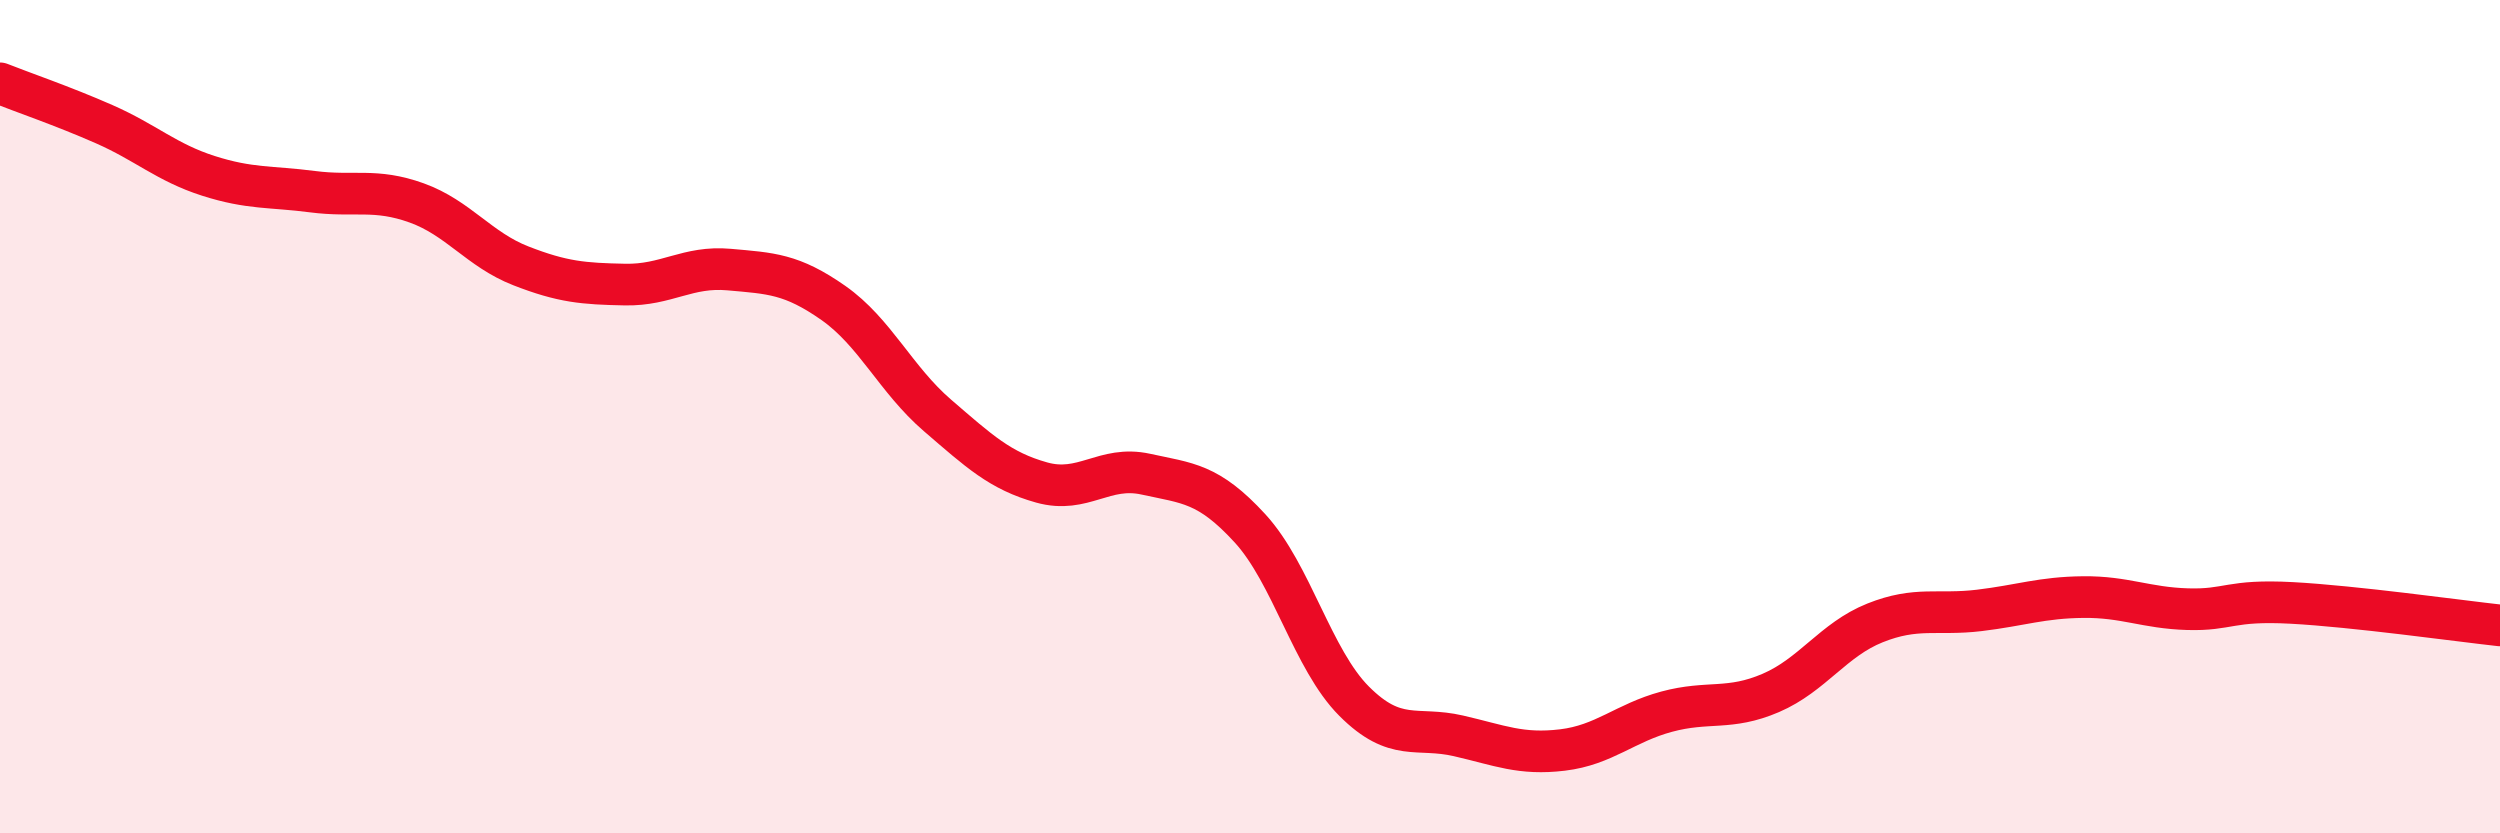
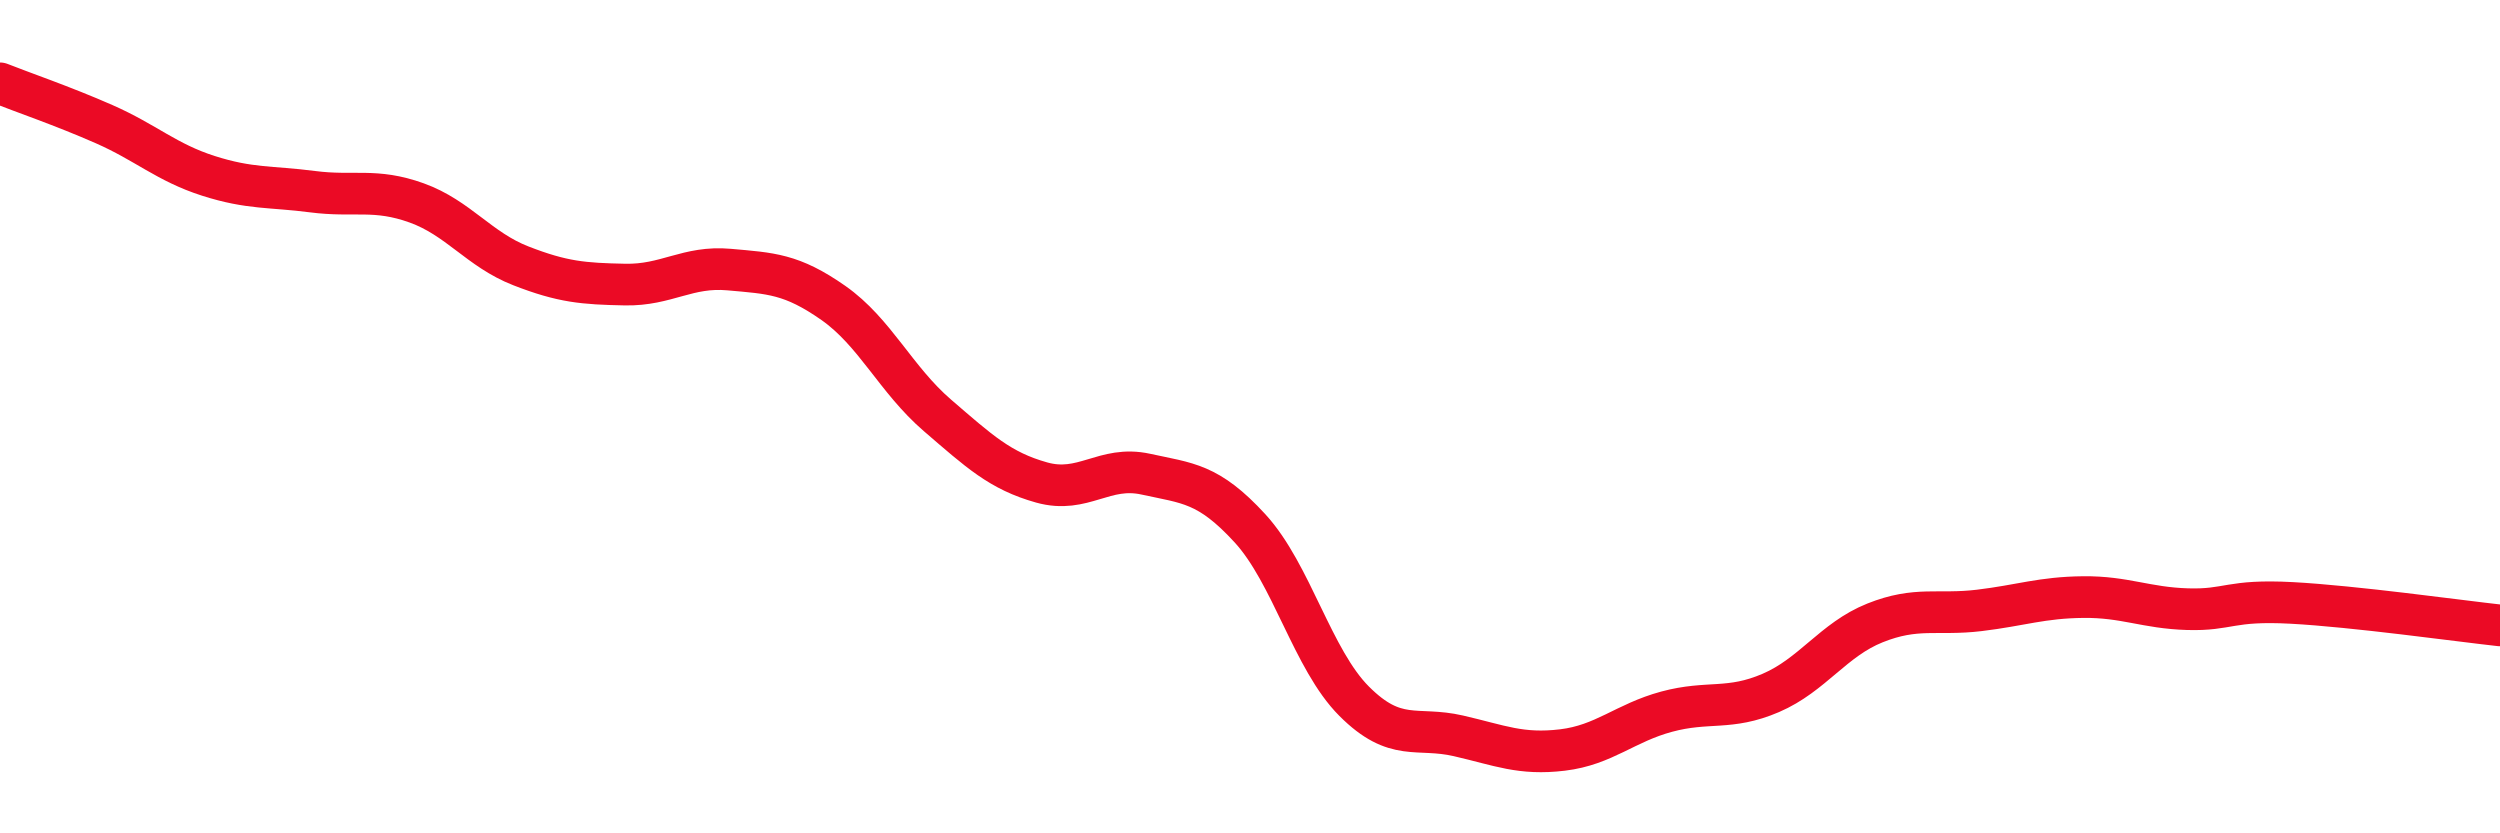
<svg xmlns="http://www.w3.org/2000/svg" width="60" height="20" viewBox="0 0 60 20">
-   <path d="M 0,2 C 0.5,2.2 1.5,2.54 2.5,2.98 C 3.5,3.42 4,3.9 5,4.22 C 6,4.54 6.5,4.47 7.5,4.6 C 8.5,4.73 9,4.51 10,4.87 C 11,5.23 11.5,5.99 12.5,6.38 C 13.5,6.77 14,6.81 15,6.83 C 16,6.85 16.5,6.38 17.5,6.47 C 18.5,6.56 19,6.57 20,7.27 C 21,7.97 21.5,9.11 22.5,9.97 C 23.5,10.83 24,11.3 25,11.58 C 26,11.86 26.5,11.16 27.5,11.38 C 28.5,11.6 29,11.59 30,12.68 C 31,13.77 31.5,15.83 32.5,16.83 C 33.5,17.83 34,17.43 35,17.66 C 36,17.89 36.5,18.12 37.5,18 C 38.5,17.88 39,17.35 40,17.08 C 41,16.81 41.5,17.06 42.5,16.63 C 43.5,16.2 44,15.35 45,14.95 C 46,14.55 46.5,14.77 47.5,14.65 C 48.5,14.53 49,14.34 50,14.33 C 51,14.32 51.5,14.59 52.5,14.62 C 53.5,14.65 53.5,14.39 55,14.47 C 56.5,14.55 59,14.9 60,15.01L60 20L0 20Z" fill="#EB0A25" opacity="0.1" stroke-linecap="round" stroke-linejoin="round" />
  <path d="M 0,2 C 0.5,2.2 1.5,2.54 2.5,2.98 C 3.5,3.42 4,3.9 5,4.22 C 6,4.54 6.5,4.47 7.5,4.6 C 8.5,4.73 9,4.51 10,4.87 C 11,5.23 11.5,5.99 12.5,6.38 C 13.5,6.77 14,6.81 15,6.83 C 16,6.85 16.5,6.38 17.5,6.47 C 18.5,6.56 19,6.57 20,7.27 C 21,7.97 21.5,9.11 22.5,9.97 C 23.5,10.83 24,11.3 25,11.58 C 26,11.86 26.5,11.16 27.5,11.38 C 28.5,11.6 29,11.59 30,12.68 C 31,13.77 31.5,15.83 32.5,16.83 C 33.5,17.83 34,17.43 35,17.66 C 36,17.89 36.5,18.12 37.5,18 C 38.5,17.88 39,17.35 40,17.08 C 41,16.81 41.5,17.06 42.5,16.63 C 43.5,16.2 44,15.35 45,14.95 C 46,14.55 46.5,14.77 47.5,14.65 C 48.5,14.53 49,14.34 50,14.33 C 51,14.32 51.5,14.59 52.5,14.62 C 53.5,14.65 53.5,14.39 55,14.47 C 56.5,14.55 59,14.9 60,15.01" stroke="#EB0A25" stroke-width="1" fill="none" stroke-linecap="round" stroke-linejoin="round" />
</svg>